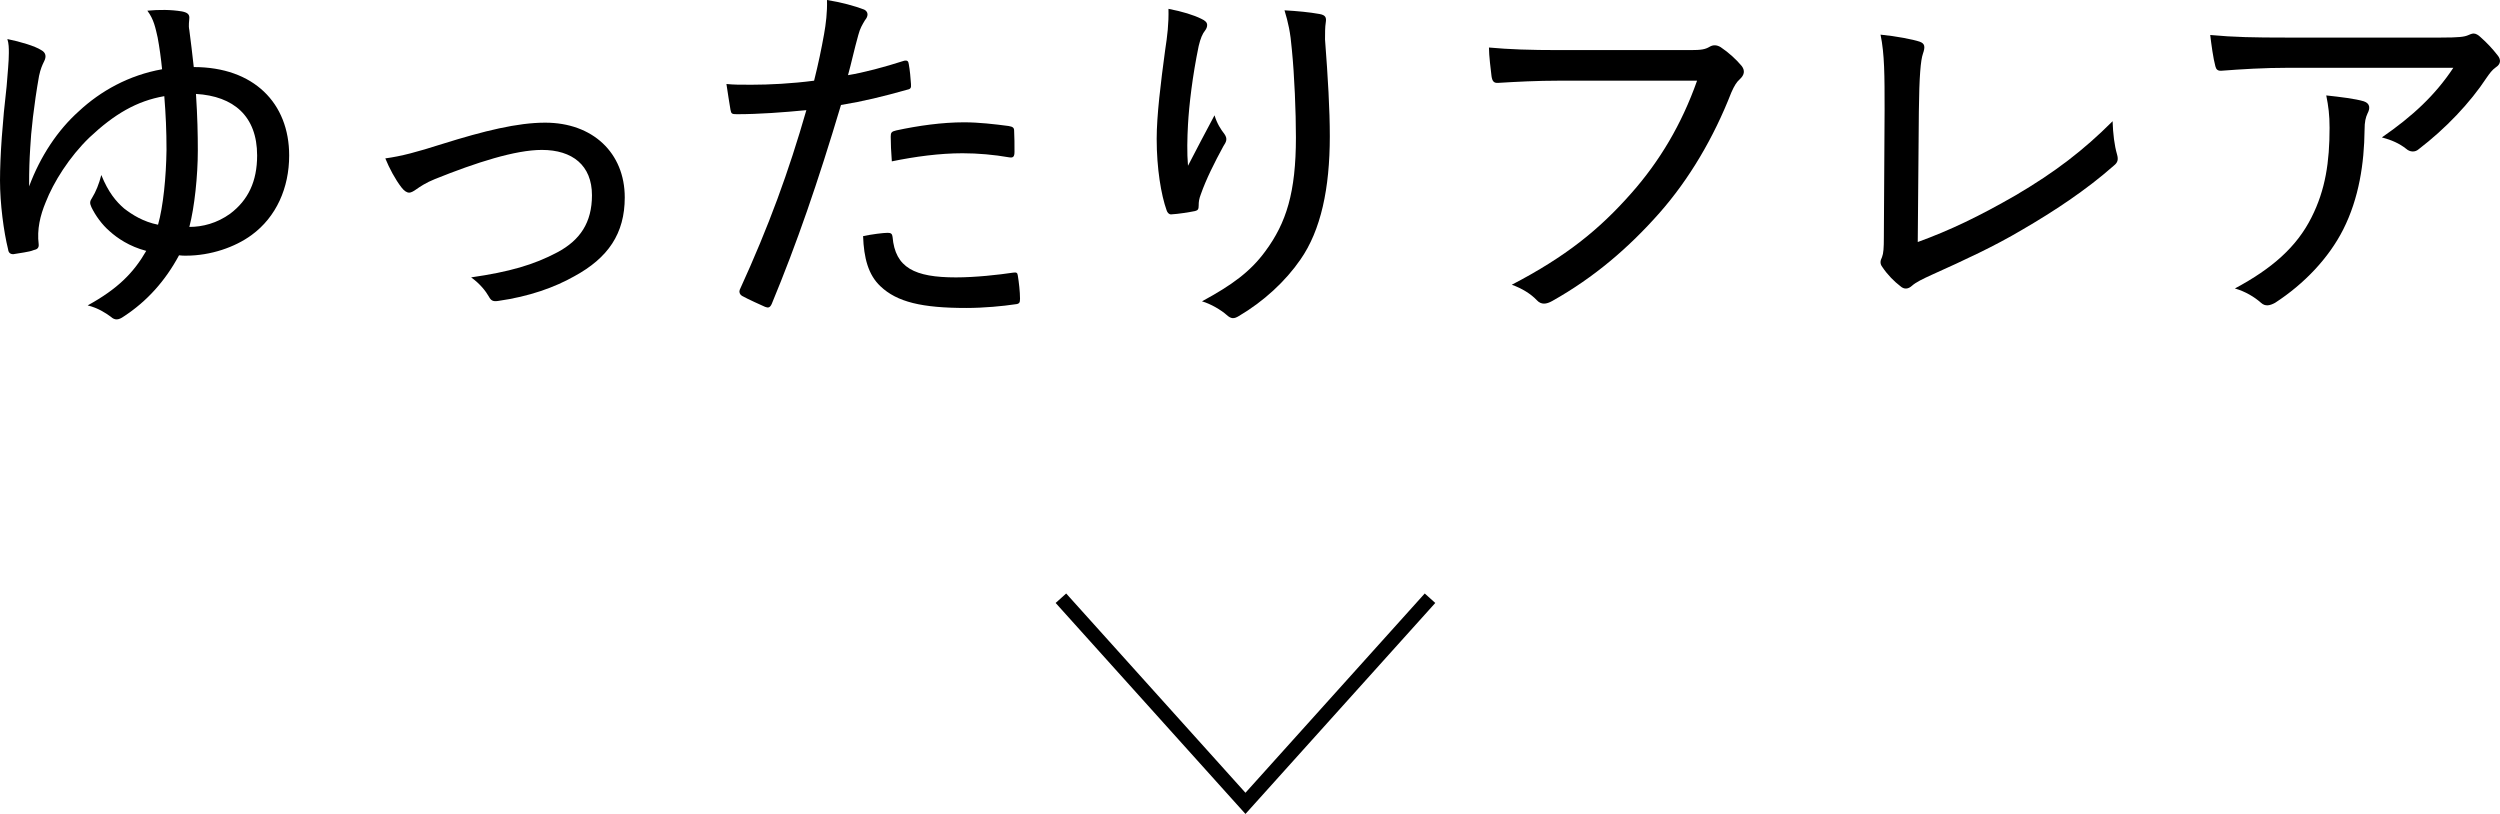
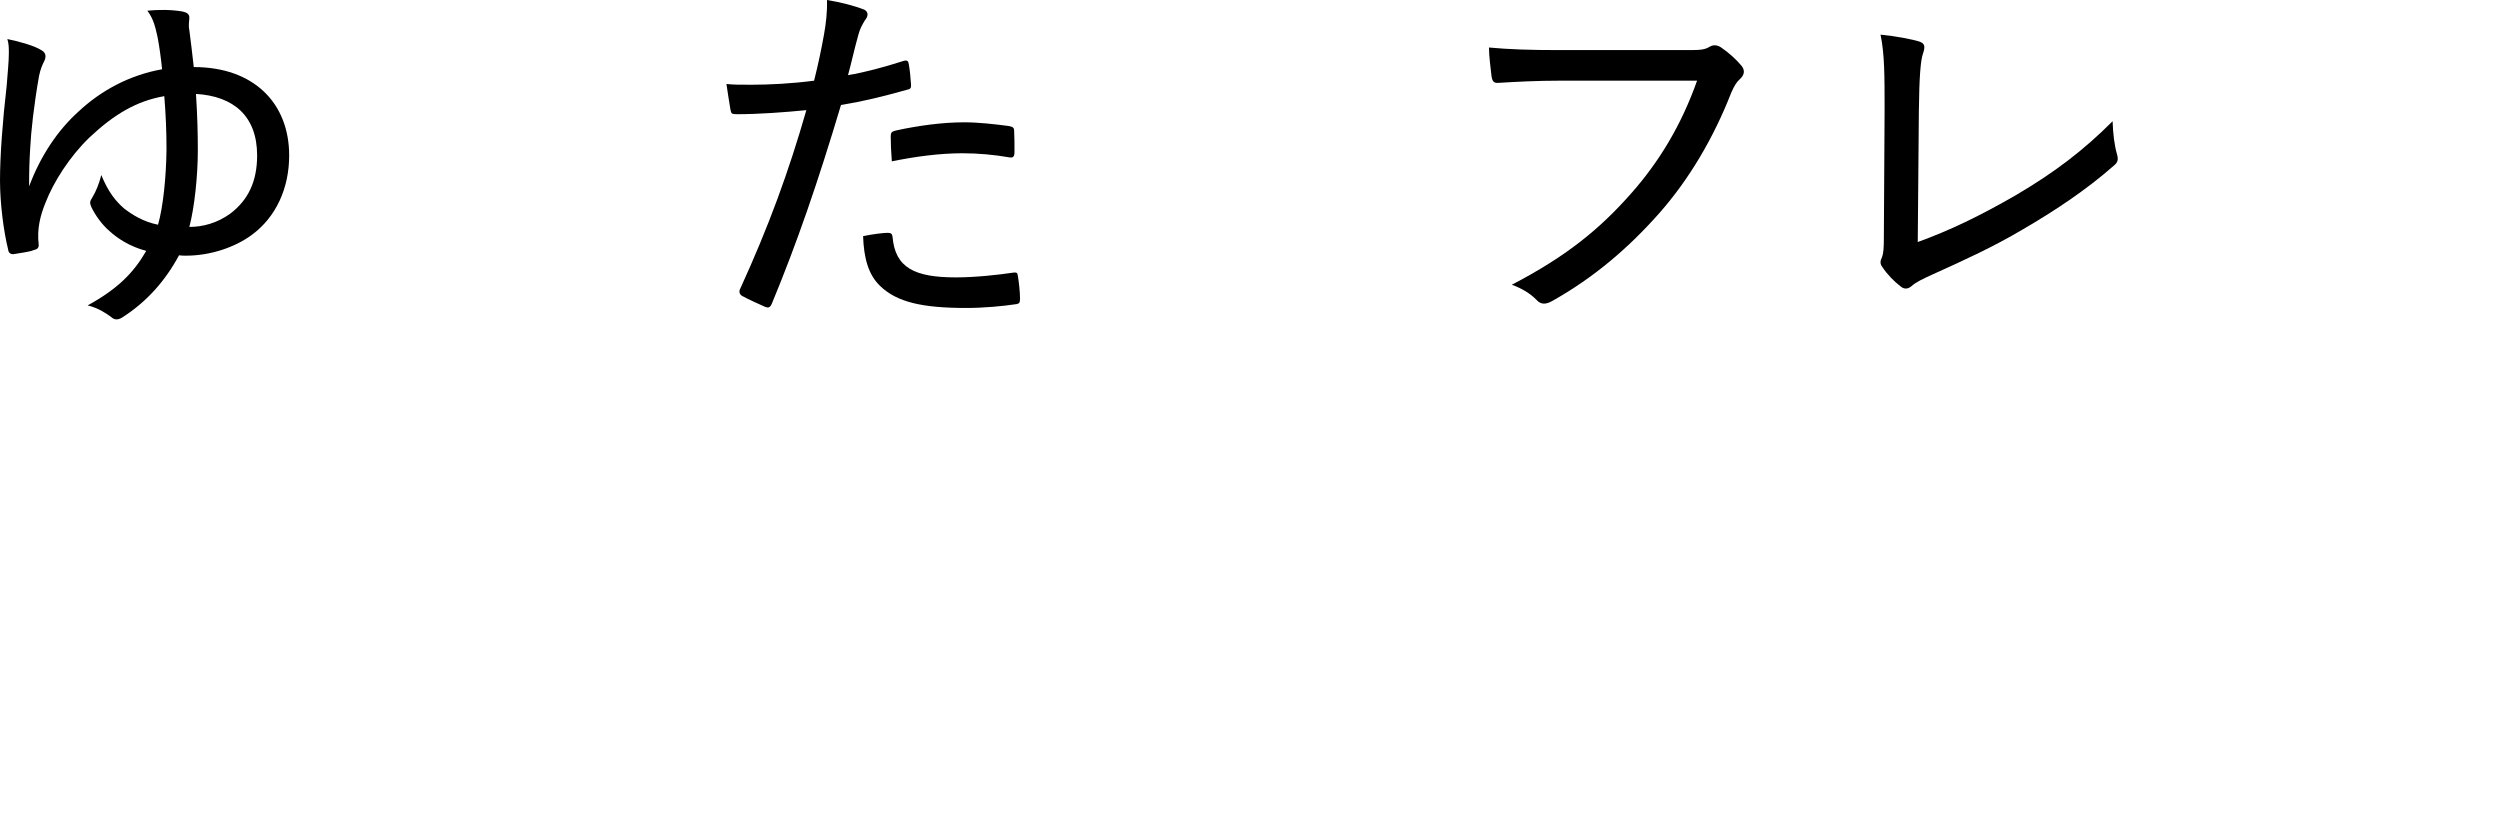
<svg xmlns="http://www.w3.org/2000/svg" id="_イヤー_2" viewBox="0 0 176.453 57.45">
  <defs>
    <style>.cls-1{fill:none;stroke:#000;stroke-miterlimit:10;}</style>
  </defs>
  <g id="design">
    <g>
      <g>
        <path d="M11.128,2.652c-.156-.676-.26-1.274-.728-1.898,.832-.078,1.664-.078,2.444,.052,.39,.078,.52,.208,.52,.442,0,.208-.078,.52,0,.884,.104,.806,.208,1.638,.312,2.601,4.238,0,6.734,2.548,6.734,6.24,0,2.288-.91,4.342-2.652,5.616-1.17,.858-2.886,1.456-4.628,1.456-.182,0-.312,0-.494-.026-.962,1.794-2.262,3.25-3.9,4.316-.364,.26-.624,.286-.91,.026-.39-.286-.91-.624-1.638-.806,2.132-1.17,3.25-2.314,4.134-3.848-1.196-.312-2.054-.91-2.574-1.378-.546-.468-1.014-1.118-1.3-1.716-.13-.286-.104-.416,.052-.65,.26-.416,.494-.988,.65-1.612,.494,1.222,1.04,1.872,1.612,2.366,.572,.442,1.352,.936,2.392,1.144,.364-1.274,.572-3.354,.598-5.278,0-1.378-.052-2.496-.156-3.796-1.95,.338-3.536,1.274-5.278,2.912-1.43,1.378-2.548,3.172-3.094,4.576-.39,.936-.624,1.924-.494,2.964,.026,.26-.104,.364-.364,.416-.286,.13-1.014,.208-1.43,.286-.208,0-.338-.104-.364-.338-.312-1.248-.572-3.25-.572-4.862,0-1.716,.182-4.212,.468-6.656,.078-1.014,.156-1.742,.156-2.34,0-.364,0-.65-.104-.988,.91,.182,1.95,.494,2.392,.78,.338,.182,.364,.468,.208,.78-.13,.26-.26,.546-.364,1.04-.364,2.054-.572,3.978-.624,5.096-.052,.858-.078,1.456-.078,2.704,.806-2.158,2.028-3.978,3.51-5.304,1.534-1.43,3.536-2.548,5.876-2.964-.078-.78-.182-1.534-.312-2.236Zm5.122,12.428c1.274-.962,1.898-2.288,1.898-4.108,0-2.782-1.664-4.187-4.316-4.342,.104,1.612,.13,2.834,.13,4.004,0,1.768-.234,4.004-.598,5.382,.936,0,1.95-.26,2.886-.936Z" />
-         <path d="M31.2,10.166c2.99-.936,5.33-1.508,7.28-1.508,3.354,0,5.616,2.132,5.616,5.278,0,2.548-1.17,4.264-3.562,5.564-1.378,.78-3.172,1.43-5.382,1.742-.364,.052-.494-.026-.65-.312-.208-.364-.598-.884-1.248-1.352,2.704-.39,4.42-.884,6.084-1.768,1.612-.858,2.444-2.106,2.444-4.03,0-2.106-1.378-3.198-3.536-3.198-1.872,0-4.628,.884-7.54,2.054-.65,.26-1.066,.546-1.326,.728-.182,.13-.364,.234-.494,.234-.182,0-.364-.13-.546-.364-.442-.572-.858-1.352-1.144-2.054,1.144-.156,2.21-.442,4.004-1.014Z" />
        <path d="M63.804,4.29c.234-.052,.312,.026,.338,.234,.078,.416,.13,.988,.156,1.404,.026,.286-.026,.364-.312,.416-1.664,.468-3.042,.806-4.628,1.066-1.638,5.486-3.12,9.776-4.888,14.041-.13,.286-.26,.286-.468,.208-.234-.104-1.222-.546-1.638-.78-.156-.104-.208-.26-.156-.416,2.08-4.55,3.458-8.347,4.706-12.688-1.612,.156-3.354,.286-4.888,.286-.364,0-.416-.026-.468-.312-.078-.442-.182-1.144-.286-1.82,.52,.052,.91,.052,1.768,.052,1.248,0,2.834-.078,4.42-.286,.312-1.248,.52-2.262,.702-3.276,.13-.728,.234-1.56,.208-2.418,.988,.156,1.95,.416,2.626,.676,.156,.078,.234,.208,.234,.338,0,.13-.052,.26-.182,.416-.182,.312-.338,.546-.468,1.04-.286,1.014-.494,2.002-.728,2.834,1.118-.182,2.574-.572,3.952-1.014Zm-1.144,12.143c.234,0,.312,.078,.338,.286,.182,2.184,1.56,2.86,4.472,2.86,1.378,0,3.016-.182,4.056-.338,.208-.026,.286,0,.312,.208,.078,.468,.156,1.144,.156,1.638,0,.286-.052,.364-.338,.39-.858,.13-2.21,.26-3.458,.26-3.12,0-4.888-.416-6.058-1.534-.858-.806-1.17-2.002-1.222-3.536,.598-.13,1.43-.234,1.742-.234Zm.208-6.786c0-.286,.052-.364,.39-.442,1.56-.338,3.25-.572,4.784-.572,1.04,0,2.158,.13,3.146,.26,.312,.052,.39,.13,.39,.338,.026,.416,.026,.988,.026,1.482,0,.364-.104,.442-.39,.39-1.04-.182-2.184-.286-3.276-.286-1.612,0-3.354,.234-4.992,.572-.052-.624-.078-1.326-.078-1.742Z" />
-         <path d="M84.786,1.326c.286,.13,.416,.26,.416,.442,0,.13-.052,.26-.13,.364-.208,.26-.338,.572-.468,1.118-.442,2.132-.676,4.16-.754,5.538-.052,.962-.078,2.002,0,2.912,.546-1.066,1.222-2.34,1.872-3.562,.182,.598,.442,.988,.702,1.326,.234,.338,.13,.546-.078,.858-.624,1.144-1.222,2.34-1.586,3.38-.13,.338-.156,.546-.156,.806,0,.26-.052,.338-.26,.39-.39,.078-1.17,.208-1.69,.234-.156,0-.26-.13-.312-.286-.39-1.092-.702-2.964-.702-5.044,0-1.638,.286-3.952,.598-6.266,.156-1.014,.26-1.872,.234-2.912,.962,.182,1.794,.442,2.314,.702Zm8.346-.338c.442,.078,.494,.26,.442,.598-.052,.312-.052,.78-.052,1.196,.208,2.73,.338,4.966,.338,6.838,0,3.667-.624,6.63-2.08,8.71-1.04,1.508-2.574,2.938-4.342,3.978-.338,.208-.546,.208-.858-.078-.416-.364-1.118-.78-1.742-.962,2.106-1.144,3.406-2.08,4.472-3.536,1.482-2.002,2.158-4.16,2.158-8.034,0-1.794-.104-4.368-.286-6.188-.104-1.248-.26-1.924-.52-2.782,.91,.052,1.742,.13,2.47,.26Z" />
        <path d="M110.084,5.694c-1.612,0-3.068,.078-4.342,.156-.312,.026-.416-.13-.468-.468-.052-.442-.182-1.456-.182-2.028,1.43,.13,2.86,.182,4.992,.182h9.23c.78,0,1.04-.052,1.352-.234,.26-.156,.52-.13,.78,.026,.546,.364,1.092,.858,1.482,1.326,.26,.338,.182,.65-.13,.936-.234,.208-.39,.468-.598,.936-1.248,3.198-2.964,6.11-5.07,8.502-2.158,2.444-4.602,4.55-7.566,6.214-.416,.234-.78,.286-1.092-.052-.416-.442-1.04-.832-1.768-1.092,3.796-1.976,6.162-3.874,8.45-6.474,1.976-2.236,3.536-4.836,4.628-7.93h-9.698Z" />
        <path d="M135.356,17.083c2.288-.832,4.342-1.82,6.916-3.302,2.782-1.638,4.784-3.172,6.838-5.226,.026,.884,.13,1.716,.312,2.34,.104,.364,.052,.572-.208,.78-2.002,1.768-4.264,3.25-6.5,4.55-1.976,1.17-4.004,2.106-6.37,3.172-.624,.286-1.118,.521-1.404,.78-.26,.234-.546,.26-.806,.026-.442-.338-.91-.806-1.274-1.352-.182-.234-.156-.442-.026-.702,.104-.26,.13-.65,.13-1.404l.052-8.97c0-2.444,0-3.952-.286-5.33,1.092,.104,2.288,.338,2.756,.494,.364,.13,.416,.338,.234,.858-.156,.442-.26,1.586-.286,4.083l-.078,9.204Z" />
-         <path d="M161.564,4.784c-1.82,0-3.38,.104-4.758,.208-.286,.026-.39-.104-.442-.312-.156-.572-.286-1.56-.364-2.21,1.664,.156,3.146,.182,5.33,.182h10.946c1.3,0,1.638-.052,1.898-.156,.13-.052,.286-.13,.416-.13,.156,0,.338,.104,.494,.26,.442,.39,.832,.806,1.196,1.274,.26,.312,.234,.624-.13,.858-.26,.182-.442,.442-.624,.702-1.196,1.82-2.912,3.614-4.81,5.07-.26,.234-.624,.208-.884-.026-.494-.39-1.04-.624-1.716-.806,2.184-1.508,3.77-2.99,5.044-4.914h-11.596Zm1.586,10.557c.988-1.95,1.274-3.926,1.274-6.318,0-.91-.078-1.508-.234-2.288,.962,.104,2.054,.234,2.652,.416,.468,.156,.442,.52,.26,.858-.13,.286-.208,.572-.208,1.17-.026,2.34-.39,4.81-1.508,7.021-1.014,2.002-2.73,3.822-4.81,5.174-.338,.182-.676,.286-.988,0-.468-.416-1.118-.806-1.846-1.014,2.626-1.404,4.368-2.938,5.408-5.018Z" />
      </g>
-       <polyline class="cls-1" points="74.88 42.223 87.906 56.702 100.932 42.223" />
    </g>
  </g>
</svg>